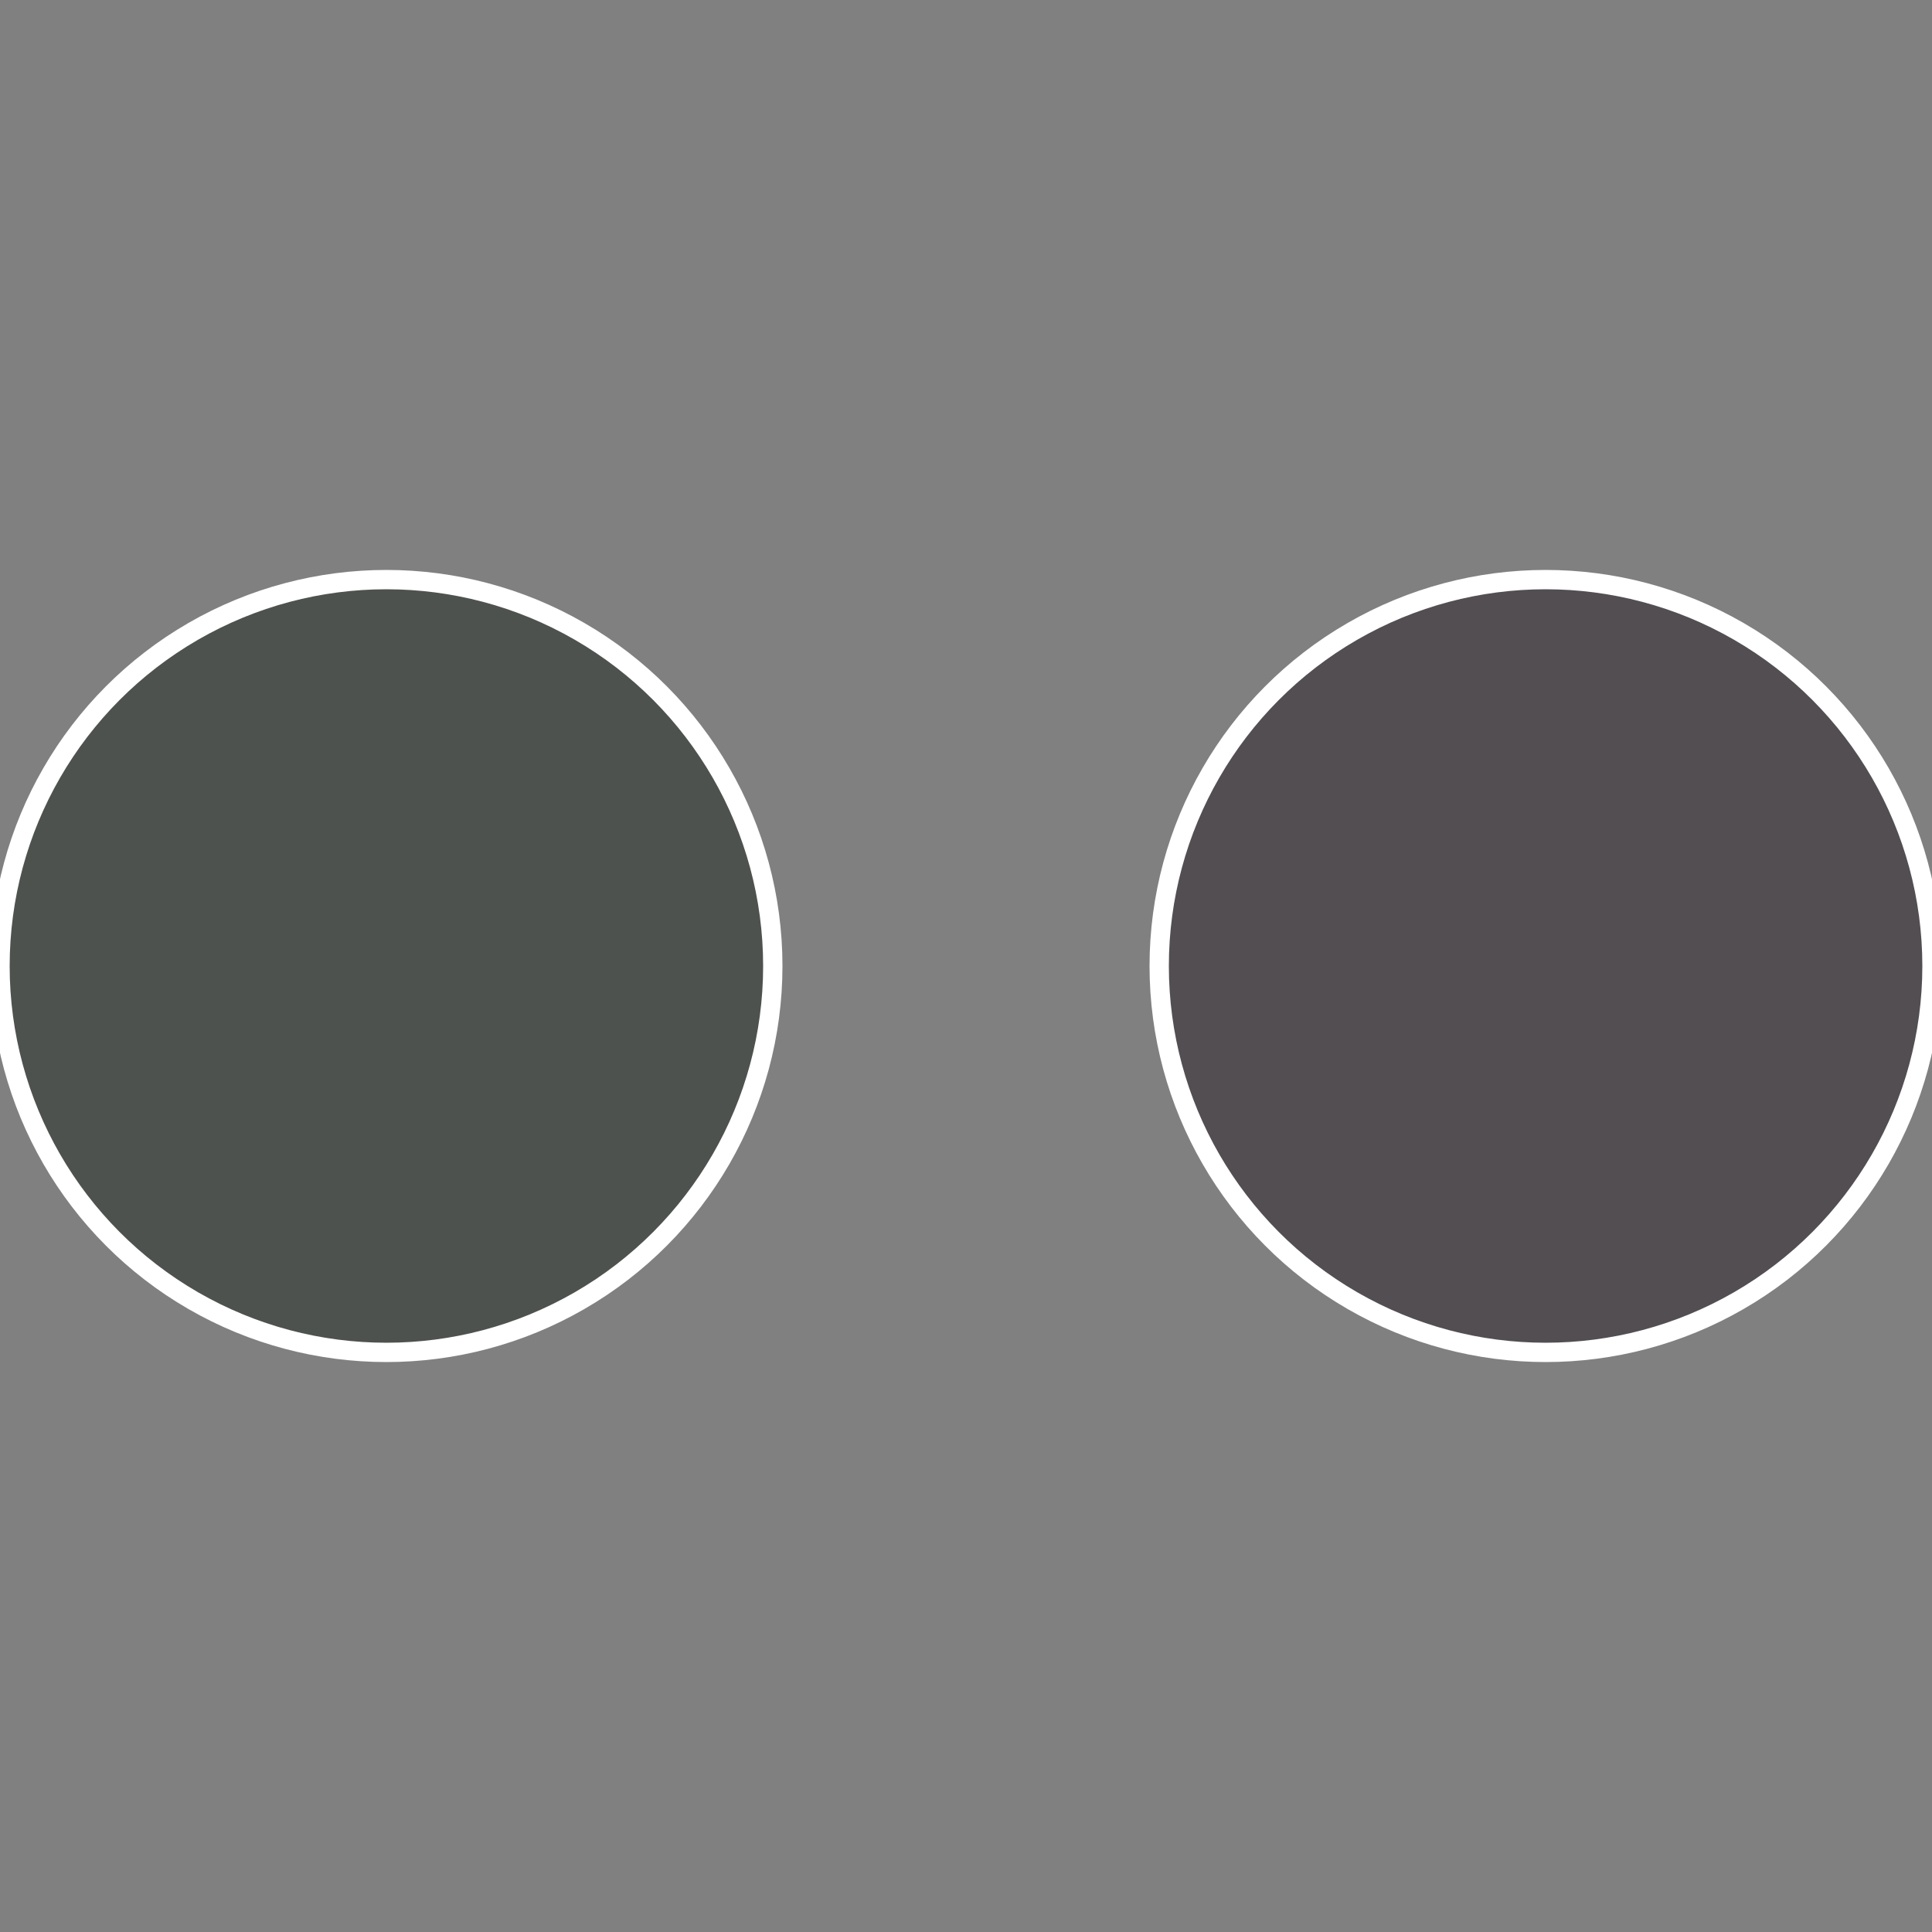
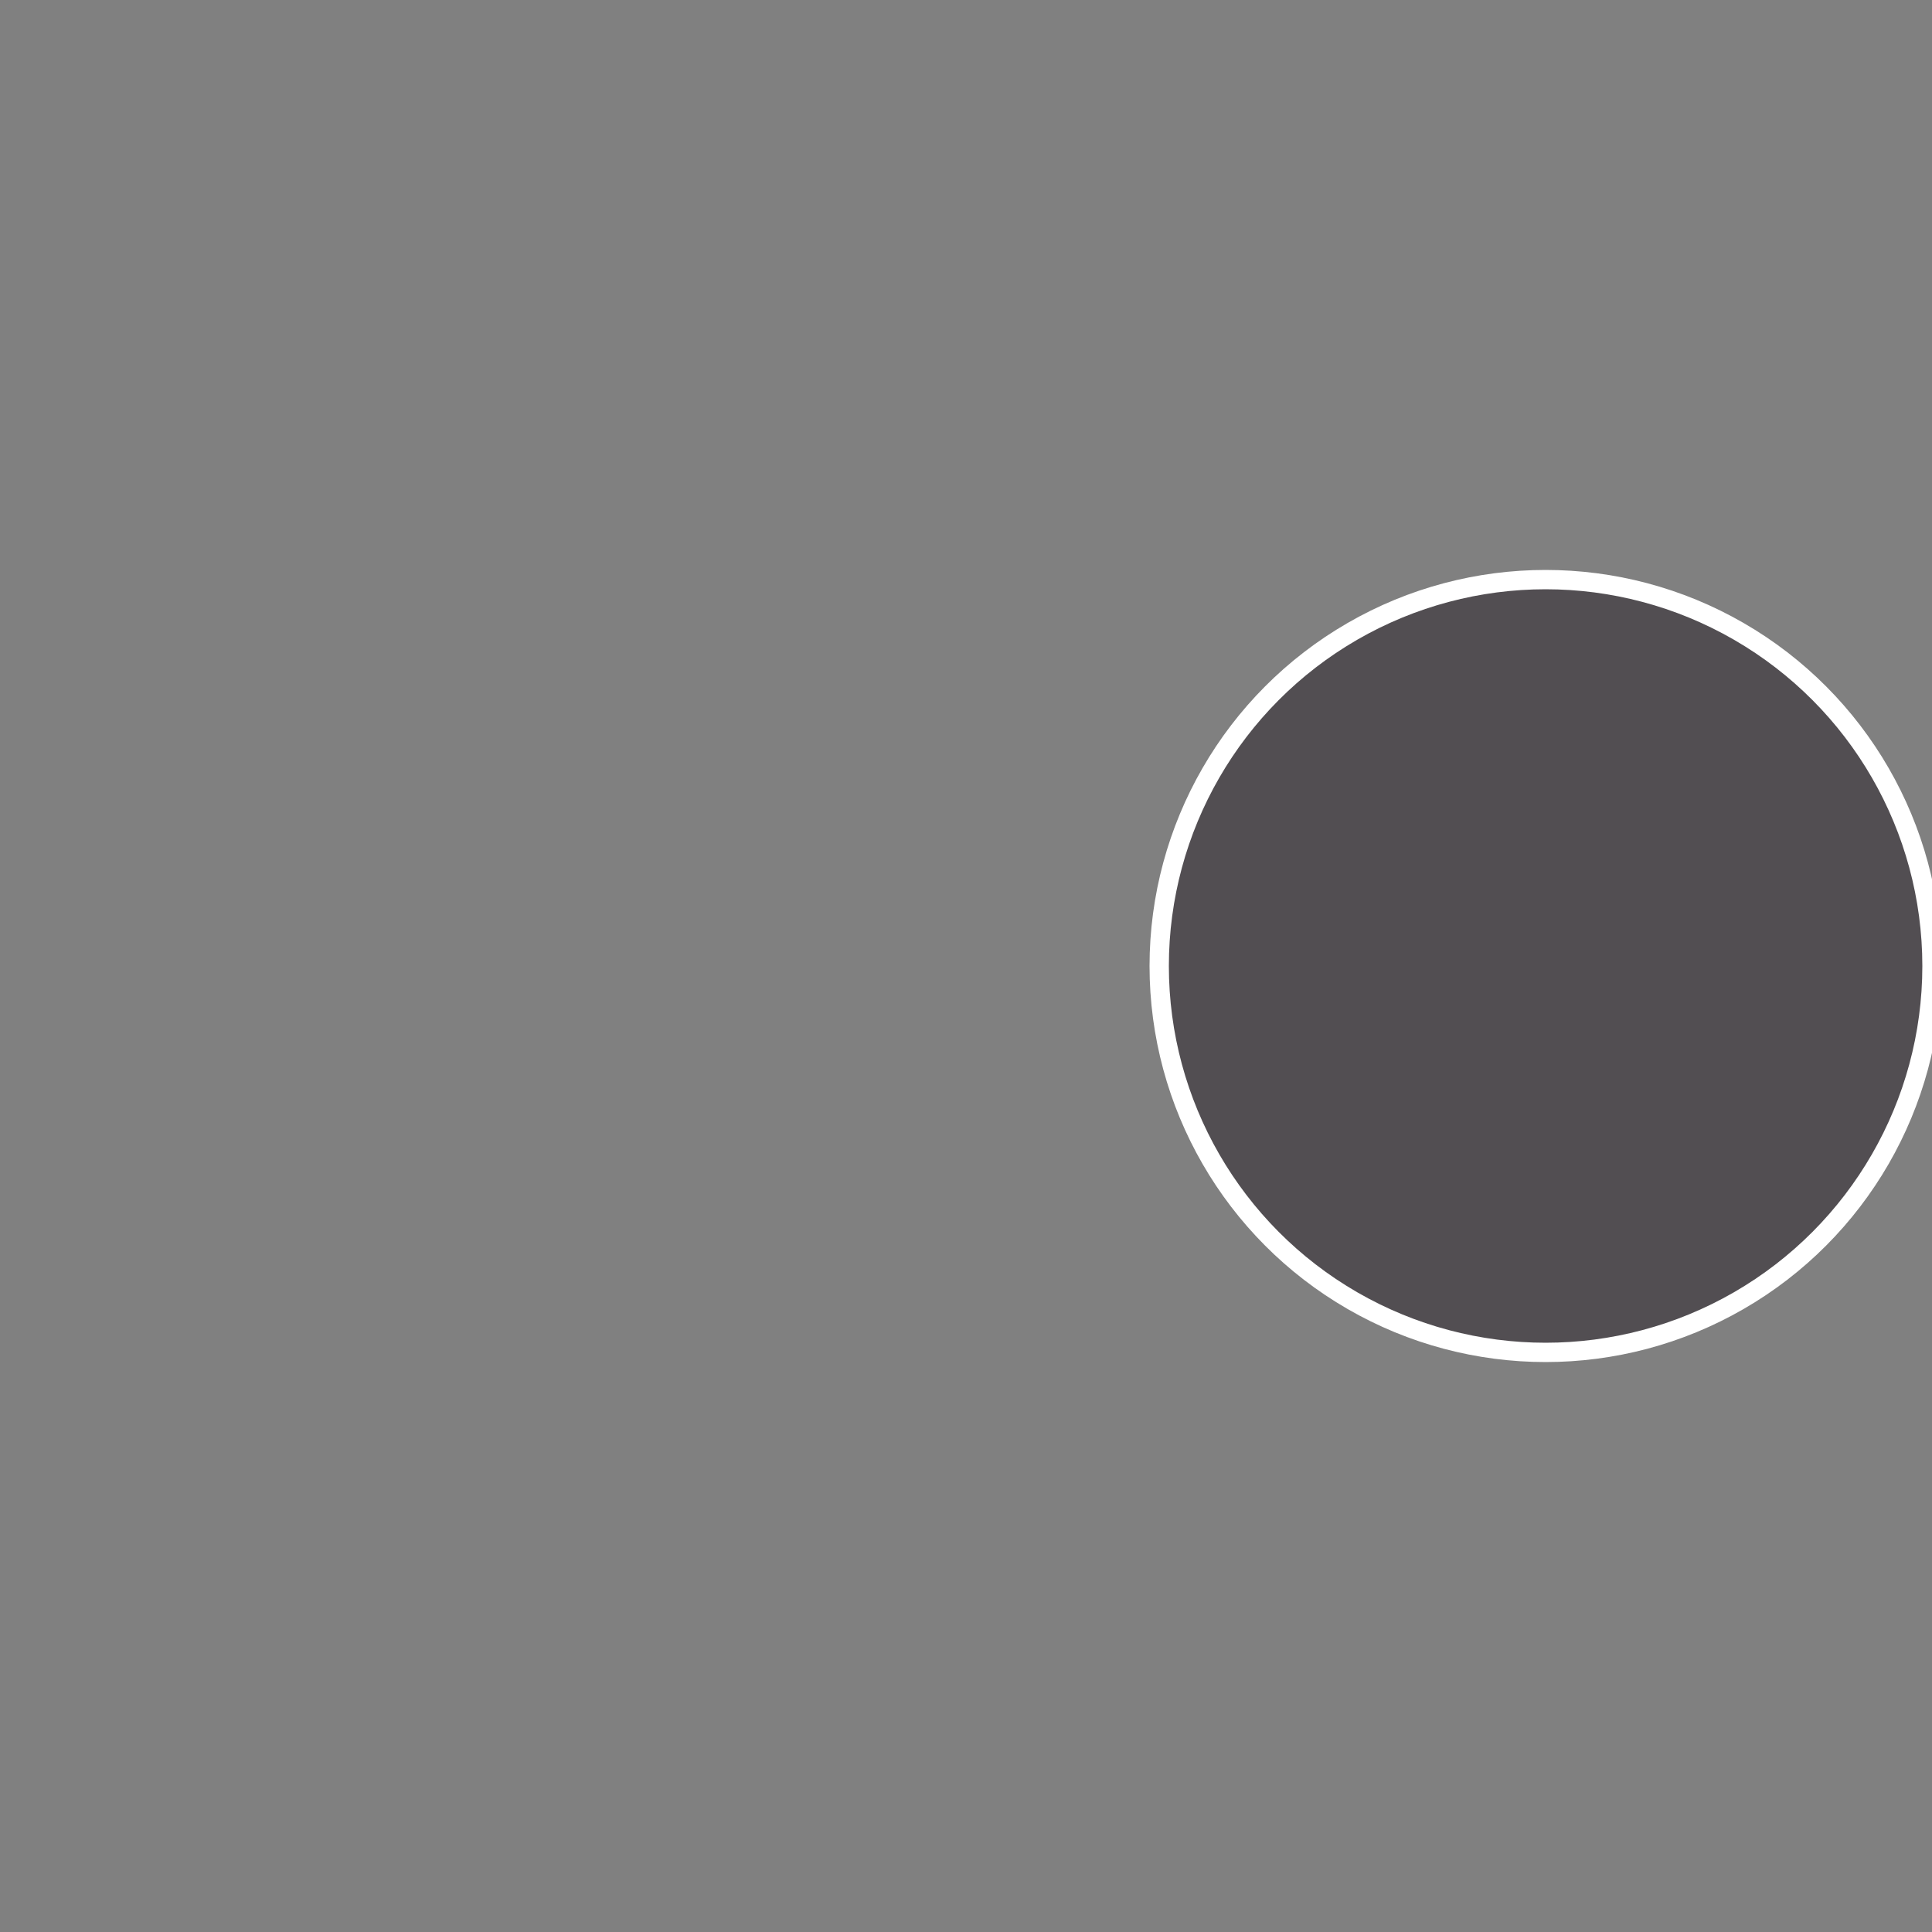
<svg xmlns="http://www.w3.org/2000/svg" width="500" height="500" viewBox="-1 -1 2 2">
  <rect x="-1" y="-1" width="2" height="2" fill="#808080" stroke="none" />
  <circle cx="0.6" cy="0" r="0.4" fill="#524e52" stroke="#fff" stroke-width="1%" />
-   <circle cx="-0.6" cy="7.3478807948841E-17" r="0.4" fill="#4e524e" stroke="#fff" stroke-width="1%" />
</svg>